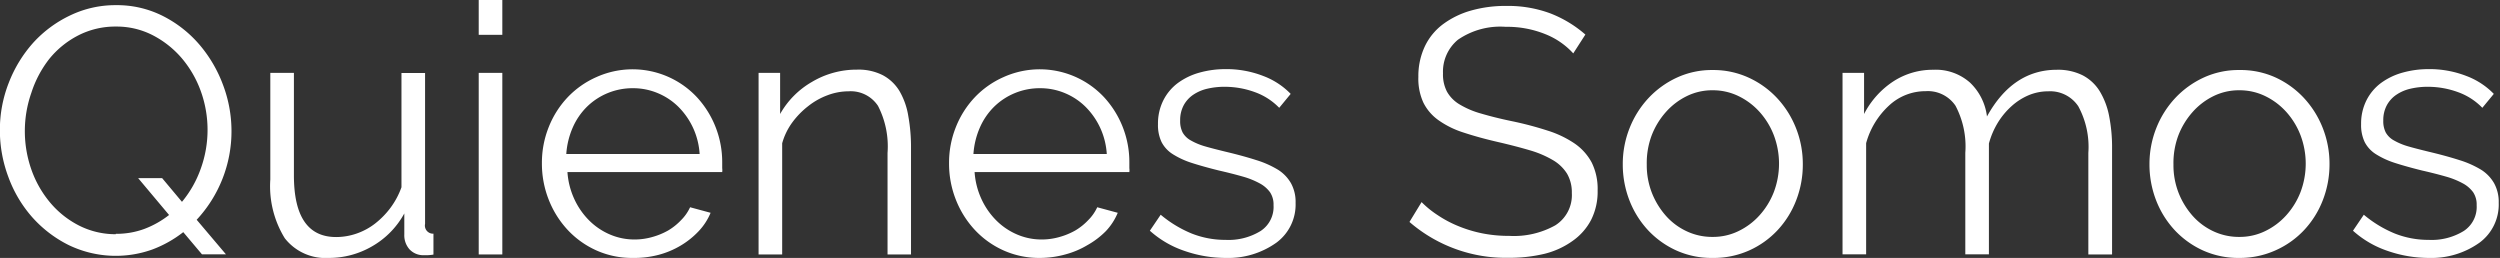
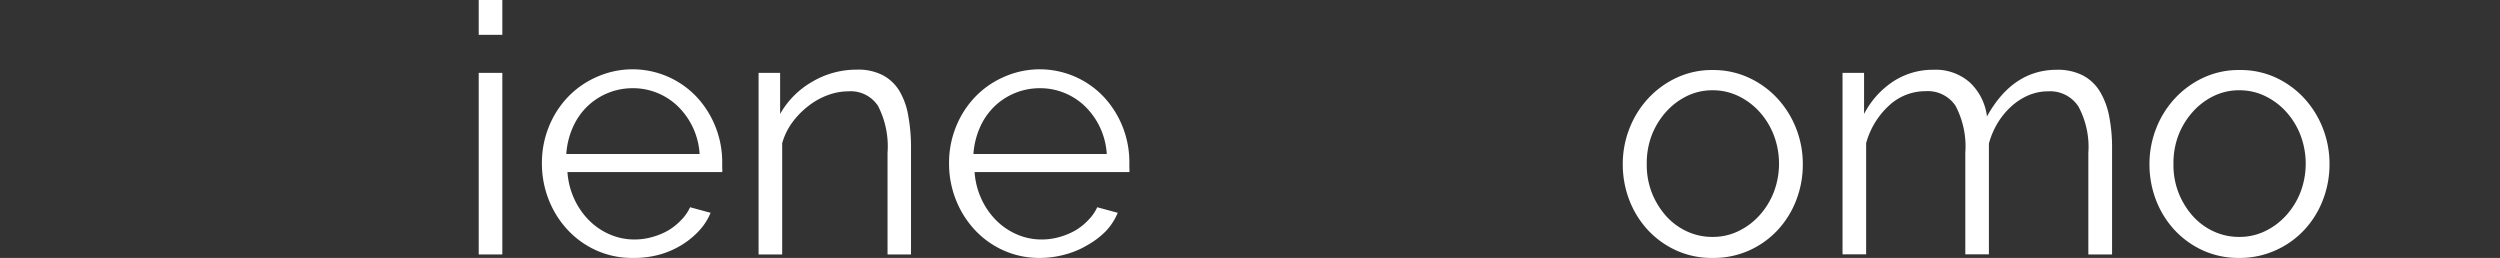
<svg xmlns="http://www.w3.org/2000/svg" id="Menu" viewBox="0 0 193.85 20">
  <rect x="0" y="0" width="193.85" height="20" fill="#333333" stroke="none" />
  <title>Titulo_QuienesSomos</title>
  <g>
-     <path d="M715.78,778a9,9,0,0,1-2.41,1.35,8.41,8.41,0,0,1-6.48-.35,9.37,9.37,0,0,1-2.85-2.19,9.78,9.78,0,0,1-1.83-3.11,10.33,10.33,0,0,1-.65-3.6,10,10,0,0,1,.69-3.68,10.12,10.12,0,0,1,1.9-3.11A9.2,9.2,0,0,1,707,761.2a8.07,8.07,0,0,1,3.56-.8,7.89,7.89,0,0,1,3.66.85,9.18,9.18,0,0,1,2.83,2.23,10.33,10.33,0,0,1,1.82,3.12,10.15,10.15,0,0,1,.65,3.55,10.07,10.07,0,0,1-2.7,6.89l2.27,2.68h-1.86Zm-5.23.13a6.21,6.21,0,0,0,2.24-.39,7.24,7.24,0,0,0,1.89-1.07l-2.4-2.86h1.86l1.54,1.84a8.4,8.4,0,0,0,1.46-2.58,8.86,8.86,0,0,0,0-6,8.29,8.29,0,0,0-1.47-2.55,7.46,7.46,0,0,0-2.24-1.78,6.09,6.09,0,0,0-2.86-.68,6.28,6.28,0,0,0-2.94.69,7,7,0,0,0-2.24,1.82A8.46,8.46,0,0,0,704,767.2a9,9,0,0,0,0,5.94,8.19,8.19,0,0,0,1.46,2.57,7.17,7.17,0,0,0,2.24,1.78A6.25,6.25,0,0,0,710.55,778.16Z" transform="translate(-701.57 -760)" style="fill: #fff" />
-     <path d="M727.06,780a4,4,0,0,1-3.41-1.53,7.68,7.68,0,0,1-1.12-4.55v-8.27h1.83v7.95q0,4.78,3.27,4.78a4.85,4.85,0,0,0,1.59-.27,5,5,0,0,0,1.44-.78,6.38,6.38,0,0,0,1.19-1.22,6.11,6.11,0,0,0,.85-1.59v-8.86h1.83v11.7a0.63,0.63,0,0,0,.65.76v1.62a3.37,3.37,0,0,1-.53.05h-0.28a1.46,1.46,0,0,1-1.05-.46,1.64,1.64,0,0,1-.4-1.16v-1.62a6.55,6.55,0,0,1-2.5,2.55A6.64,6.64,0,0,1,727.06,780Z" transform="translate(-701.57 -760)" style="fill: #fff" />
    <path d="M738.69,762.7V760h1.83v2.7h-1.83Zm0,17V765.65h1.83v14.08h-1.83Z" transform="translate(-701.57 -760)" style="fill: #fff" />
    <path d="M750.64,780a6.75,6.75,0,0,1-2.82-.58,6.91,6.91,0,0,1-2.23-1.59,7.38,7.38,0,0,1-1.47-2.34,7.58,7.58,0,0,1-.53-2.84,7.42,7.42,0,0,1,.53-2.8,7.22,7.22,0,0,1,1.46-2.3,6.94,6.94,0,0,1,2.23-1.57,6.83,6.83,0,0,1,7.82,1.58,7.42,7.42,0,0,1,1.94,5.05v0.43a1.14,1.14,0,0,1,0,.3h-12a5.93,5.93,0,0,0,.53,2.09,5.71,5.71,0,0,0,1.15,1.66,5.11,5.11,0,0,0,1.61,1.09,4.79,4.79,0,0,0,1.93.39,5,5,0,0,0,1.35-.19,5.43,5.43,0,0,0,1.24-.51,4.61,4.61,0,0,0,1-.8,3.44,3.44,0,0,0,.7-1l1.59,0.43a4.66,4.66,0,0,1-.92,1.42,6.39,6.39,0,0,1-1.38,1.11,6.68,6.68,0,0,1-1.73.73A7.45,7.45,0,0,1,750.64,780Zm5.18-8.05a5.65,5.65,0,0,0-1.66-3.68,5,5,0,0,0-1.59-1.05,4.94,4.94,0,0,0-1.93-.38,5.05,5.05,0,0,0-3.55,1.43,5.18,5.18,0,0,0-1.11,1.62,6.13,6.13,0,0,0-.5,2.05h10.33Z" transform="translate(-701.57 -760)" style="fill: #fff" />
    <path d="M772.22,779.73h-1.83v-7.87a6.86,6.86,0,0,0-.74-3.65,2.53,2.53,0,0,0-2.28-1.13,4.66,4.66,0,0,0-1.62.3,5.46,5.46,0,0,0-1.5.84A6.37,6.37,0,0,0,763,769.5a5,5,0,0,0-.78,1.61v8.62h-1.83V765.65h1.67v3.19a6.62,6.62,0,0,1,2.47-2.49,6.75,6.75,0,0,1,3.49-.95,4.14,4.14,0,0,1,2,.43,3.36,3.36,0,0,1,1.29,1.22A5.63,5.63,0,0,1,772,769a13.56,13.56,0,0,1,.21,2.51v8.24Z" transform="translate(-701.57 -760)" style="fill: #fff" />
    <path d="M782.21,780a6.75,6.75,0,0,1-2.82-.58,6.91,6.91,0,0,1-2.23-1.59,7.38,7.38,0,0,1-1.47-2.34,7.58,7.58,0,0,1-.53-2.84,7.42,7.42,0,0,1,.53-2.8,7.22,7.22,0,0,1,1.46-2.3,6.94,6.94,0,0,1,2.23-1.57,6.83,6.83,0,0,1,7.82,1.58,7.42,7.42,0,0,1,1.94,5.05v0.43a1.14,1.14,0,0,1,0,.3h-12a5.93,5.93,0,0,0,.53,2.09,5.71,5.71,0,0,0,1.15,1.66,5.11,5.11,0,0,0,1.61,1.09,4.79,4.79,0,0,0,1.93.39,5,5,0,0,0,1.35-.19,5.43,5.43,0,0,0,1.24-.51,4.61,4.61,0,0,0,1-.8,3.44,3.44,0,0,0,.7-1l1.59,0.43a4.66,4.66,0,0,1-.92,1.42A6.39,6.39,0,0,1,785.9,779a6.68,6.68,0,0,1-1.73.73A7.45,7.45,0,0,1,782.21,780Zm5.18-8.05a5.65,5.65,0,0,0-1.66-3.68,5,5,0,0,0-1.59-1.05,4.94,4.94,0,0,0-1.93-.38,5.05,5.05,0,0,0-3.55,1.43,5.18,5.18,0,0,0-1.11,1.62,6.13,6.13,0,0,0-.5,2.05h10.33Z" transform="translate(-701.57 -760)" style="fill: #fff" />
-     <path d="M796.64,780a9.78,9.78,0,0,1-3.21-.54,7.69,7.69,0,0,1-2.7-1.57l0.84-1.24a9.13,9.13,0,0,0,2.41,1.46,7.08,7.08,0,0,0,2.63.49,4.75,4.75,0,0,0,2.71-.69,2.23,2.23,0,0,0,1-2,1.71,1.71,0,0,0-.27-1,2.37,2.37,0,0,0-.8-0.69,6.26,6.26,0,0,0-1.32-.53q-0.8-.23-1.85-0.47-1.21-.3-2.11-0.59a6.44,6.44,0,0,1-1.47-.68,2.44,2.44,0,0,1-.86-0.93,3.05,3.05,0,0,1-.28-1.39,4,4,0,0,1,.42-1.86,3.8,3.8,0,0,1,1.13-1.34,5.16,5.16,0,0,1,1.67-.8,7.47,7.47,0,0,1,2-.27,7.87,7.87,0,0,1,2.94.53,5.8,5.8,0,0,1,2.13,1.39l-0.89,1.08a4.94,4.94,0,0,0-1.9-1.22,6.8,6.8,0,0,0-2.33-.41,5.8,5.8,0,0,0-1.35.15,3.23,3.23,0,0,0-1.09.47,2.32,2.32,0,0,0-.74.82,2.43,2.43,0,0,0-.27,1.18,1.93,1.93,0,0,0,.19.92,1.61,1.61,0,0,0,.62.61,5,5,0,0,0,1.09.46c0.44,0.13,1,.27,1.61.42q1.35,0.32,2.38.65a7.48,7.48,0,0,1,1.71.76,3,3,0,0,1,1,1.05,3,3,0,0,1,.35,1.51,3.67,3.67,0,0,1-1.48,3.08A6.41,6.41,0,0,1,796.64,780Z" transform="translate(-701.57 -760)" style="fill: #fff" />
-     <path d="M823.56,764.14a5.83,5.83,0,0,0-2.16-1.49,7.87,7.87,0,0,0-3.08-.57,5.78,5.78,0,0,0-3.7,1,3.21,3.21,0,0,0-1.16,2.61,2.88,2.88,0,0,0,.31,1.42,2.7,2.7,0,0,0,1,1,6.72,6.72,0,0,0,1.66.7c0.68,0.2,1.47.4,2.39,0.59a26.19,26.19,0,0,1,2.76.73,7.94,7.94,0,0,1,2.09,1,4.21,4.21,0,0,1,1.32,1.47,4.59,4.59,0,0,1,.46,2.16,4.85,4.85,0,0,1-.51,2.3,4.58,4.58,0,0,1-1.43,1.62,6.35,6.35,0,0,1-2.18,1,11.65,11.65,0,0,1-2.78.31,11.41,11.41,0,0,1-7.69-2.78l0.94-1.54a7.39,7.39,0,0,0,1.23,1,8.85,8.85,0,0,0,1.59.85,10,10,0,0,0,1.87.57,10.5,10.5,0,0,0,2.1.2,6.59,6.59,0,0,0,3.58-.82,2.77,2.77,0,0,0,1.28-2.5,2.87,2.87,0,0,0-.37-1.5,3.16,3.16,0,0,0-1.09-1.05,7.79,7.79,0,0,0-1.81-.77q-1.08-.32-2.51-0.65t-2.64-.73a7,7,0,0,1-1.92-.95,3.69,3.69,0,0,1-1.17-1.36,4.43,4.43,0,0,1-.39-2,5.4,5.4,0,0,1,.5-2.36,4.62,4.62,0,0,1,1.42-1.73,6.7,6.7,0,0,1,2.16-1.05,9.74,9.74,0,0,1,2.75-.36,9.38,9.38,0,0,1,3.41.58,9.16,9.16,0,0,1,2.71,1.64Z" transform="translate(-701.57 -760)" style="fill: #fff" />
    <path d="M834.36,780a6.65,6.65,0,0,1-2.81-.58,6.91,6.91,0,0,1-2.2-1.58,7.21,7.21,0,0,1-1.44-2.32,7.66,7.66,0,0,1-.51-2.78,7.52,7.52,0,0,1,.53-2.81,7.36,7.36,0,0,1,1.46-2.32,7.08,7.08,0,0,1,2.2-1.59,6.45,6.45,0,0,1,2.78-.59,6.55,6.55,0,0,1,2.79.59,7,7,0,0,1,2.21,1.59,7.36,7.36,0,0,1,1.46,2.32,7.52,7.52,0,0,1,.53,2.81,7.63,7.63,0,0,1-.51,2.78,7.14,7.14,0,0,1-1.44,2.32,6.84,6.84,0,0,1-2.21,1.58A6.75,6.75,0,0,1,834.36,780Zm-5.1-7.24a5.89,5.89,0,0,0,.4,2.2,6,6,0,0,0,1.09,1.78,4.94,4.94,0,0,0,1.62,1.2,4.65,4.65,0,0,0,2,.43,4.51,4.51,0,0,0,2-.45,5.27,5.27,0,0,0,1.63-1.22,5.83,5.83,0,0,0,1.11-1.8,6.23,6.23,0,0,0,0-4.42,5.81,5.81,0,0,0-1.11-1.81,5.3,5.3,0,0,0-1.63-1.22,4.52,4.52,0,0,0-2-.45,4.45,4.45,0,0,0-2,.45,5.24,5.24,0,0,0-1.62,1.23,5.94,5.94,0,0,0-1.11,1.82A6.11,6.11,0,0,0,829.26,772.76Z" transform="translate(-701.57 -760)" style="fill: #fff" />
    <path d="M865.33,779.73H863.5v-7.87a6.6,6.6,0,0,0-.78-3.62,2.62,2.62,0,0,0-2.32-1.16,3.93,3.93,0,0,0-1.52.3,4.69,4.69,0,0,0-1.32.84,5.76,5.76,0,0,0-1.07,1.28,6.23,6.23,0,0,0-.7,1.63v8.59h-1.83v-7.87a6.76,6.76,0,0,0-.76-3.65,2.59,2.59,0,0,0-2.32-1.13,4.14,4.14,0,0,0-2.83,1.11,6.18,6.18,0,0,0-1.78,2.92v8.62h-1.83V765.65h1.67v3.19a6.66,6.66,0,0,1,2.27-2.53,5.61,5.61,0,0,1,3.1-.9,4,4,0,0,1,2.85,1,4.35,4.35,0,0,1,1.31,2.62q2-3.62,5.42-3.62a4.27,4.27,0,0,1,2,.43,3.41,3.41,0,0,1,1.32,1.23,5.83,5.83,0,0,1,.73,1.92,12.55,12.55,0,0,1,.23,2.5v8.24Z" transform="translate(-701.57 -760)" style="fill: #fff" />
    <path d="M875.2,780a6.65,6.65,0,0,1-2.81-.58,6.91,6.91,0,0,1-2.2-1.58,7.21,7.21,0,0,1-1.44-2.32,7.66,7.66,0,0,1-.51-2.78,7.52,7.52,0,0,1,.53-2.81,7.36,7.36,0,0,1,1.46-2.32,7.08,7.08,0,0,1,2.2-1.59,6.45,6.45,0,0,1,2.78-.59A6.55,6.55,0,0,1,878,766a7,7,0,0,1,2.21,1.59,7.36,7.36,0,0,1,1.46,2.32,7.52,7.52,0,0,1,.53,2.81,7.63,7.63,0,0,1-.51,2.78,7.14,7.14,0,0,1-1.44,2.32,6.84,6.84,0,0,1-2.21,1.58A6.75,6.75,0,0,1,875.2,780Zm-5.1-7.24a5.89,5.89,0,0,0,.4,2.2,6,6,0,0,0,1.09,1.78,4.94,4.94,0,0,0,1.62,1.2,4.65,4.65,0,0,0,2,.43,4.51,4.51,0,0,0,2-.45,5.27,5.27,0,0,0,1.63-1.22,5.83,5.83,0,0,0,1.11-1.8,6.23,6.23,0,0,0,0-4.42,5.81,5.81,0,0,0-1.11-1.81,5.3,5.3,0,0,0-1.63-1.22,4.52,4.52,0,0,0-2-.45,4.45,4.45,0,0,0-2,.45,5.24,5.24,0,0,0-1.62,1.23,5.94,5.94,0,0,0-1.11,1.82A6.11,6.11,0,0,0,870.1,772.76Z" transform="translate(-701.57 -760)" style="fill: #fff" />
-     <path d="M889.93,780a9.78,9.78,0,0,1-3.21-.54,7.69,7.69,0,0,1-2.7-1.57l0.84-1.24a9.13,9.13,0,0,0,2.41,1.46,7.08,7.08,0,0,0,2.63.49,4.75,4.75,0,0,0,2.71-.69,2.23,2.23,0,0,0,1-2,1.71,1.71,0,0,0-.27-1,2.37,2.37,0,0,0-.8-0.69,6.26,6.26,0,0,0-1.32-.53q-0.8-.23-1.85-0.47-1.21-.3-2.11-0.59a6.44,6.44,0,0,1-1.47-.68,2.44,2.44,0,0,1-.86-0.93,3.05,3.05,0,0,1-.28-1.39,4,4,0,0,1,.42-1.86,3.8,3.8,0,0,1,1.13-1.34,5.16,5.16,0,0,1,1.67-.8,7.47,7.47,0,0,1,2-.27,7.87,7.87,0,0,1,2.94.53,5.8,5.8,0,0,1,2.13,1.39l-0.89,1.08a4.94,4.94,0,0,0-1.9-1.22,6.8,6.8,0,0,0-2.33-.41,5.8,5.8,0,0,0-1.35.15,3.23,3.23,0,0,0-1.09.47,2.32,2.32,0,0,0-.74.82,2.43,2.43,0,0,0-.27,1.18,1.93,1.93,0,0,0,.19.92,1.61,1.61,0,0,0,.62.61,5,5,0,0,0,1.09.46c0.44,0.13,1,.27,1.61.42q1.35,0.32,2.38.65a7.48,7.48,0,0,1,1.71.76,3,3,0,0,1,1,1.05,3,3,0,0,1,.35,1.51,3.67,3.67,0,0,1-1.48,3.08A6.41,6.41,0,0,1,889.93,780Z" transform="translate(-701.57 -760)" style="fill: #fff" />
  </g>
</svg>